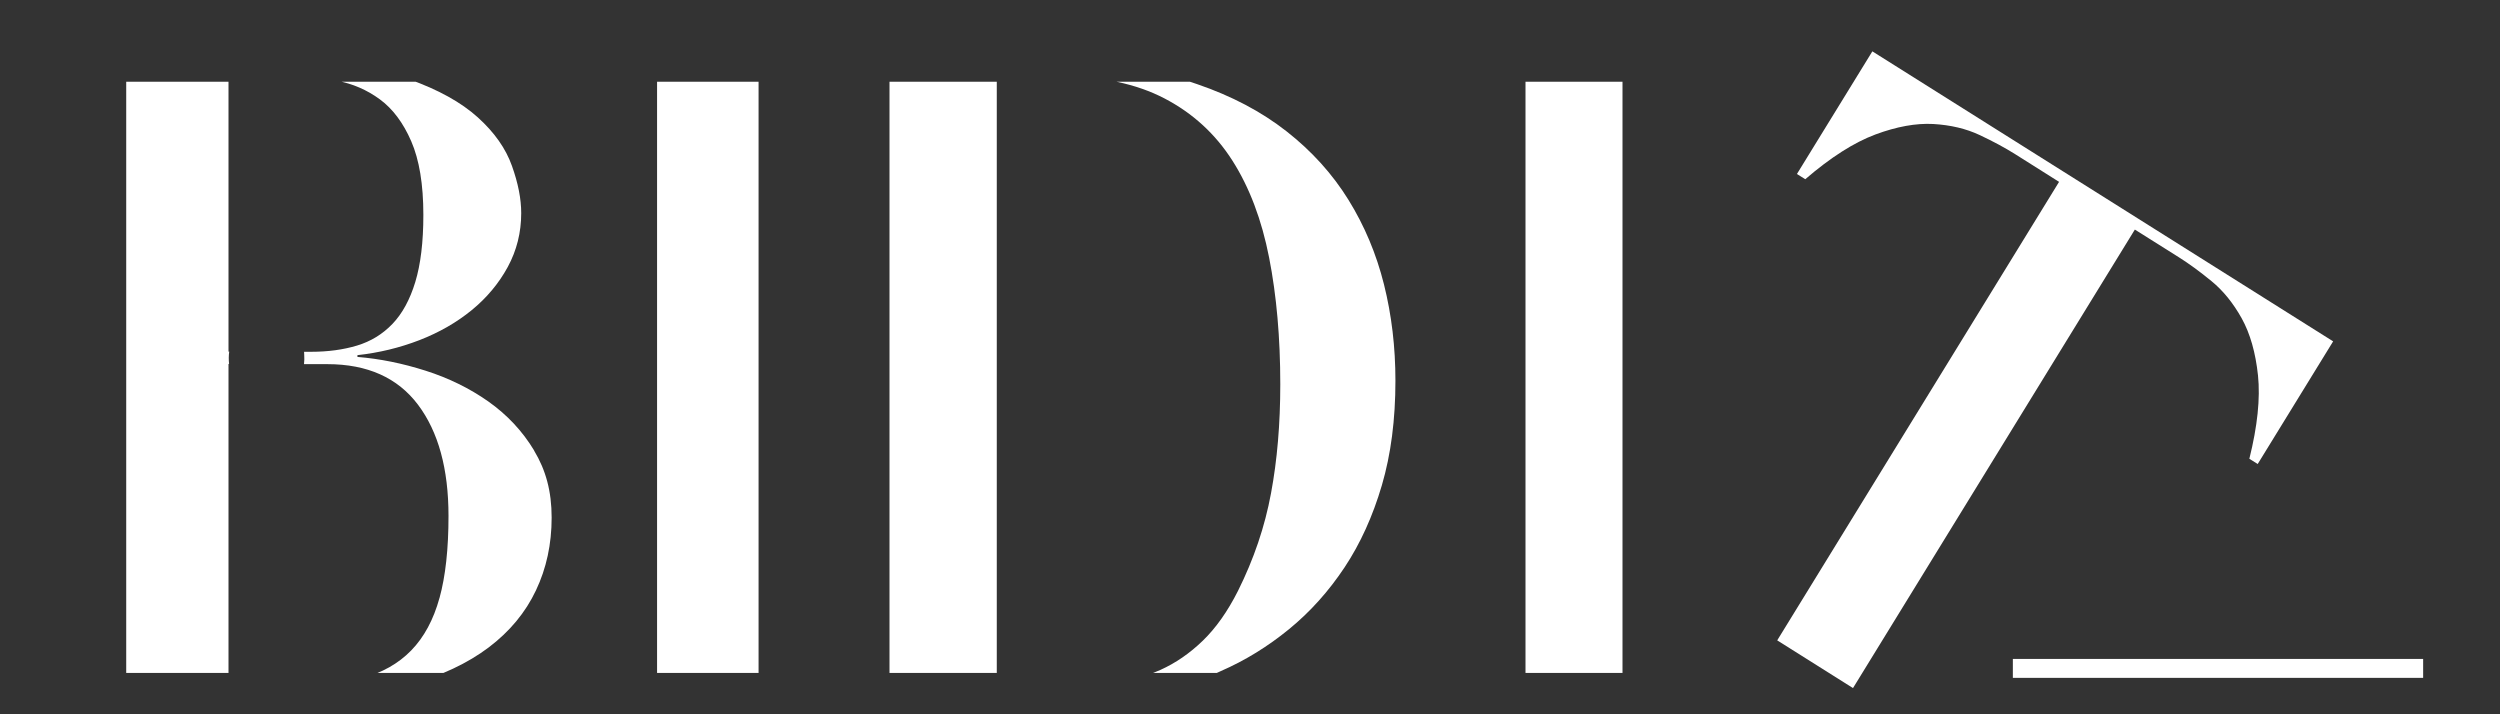
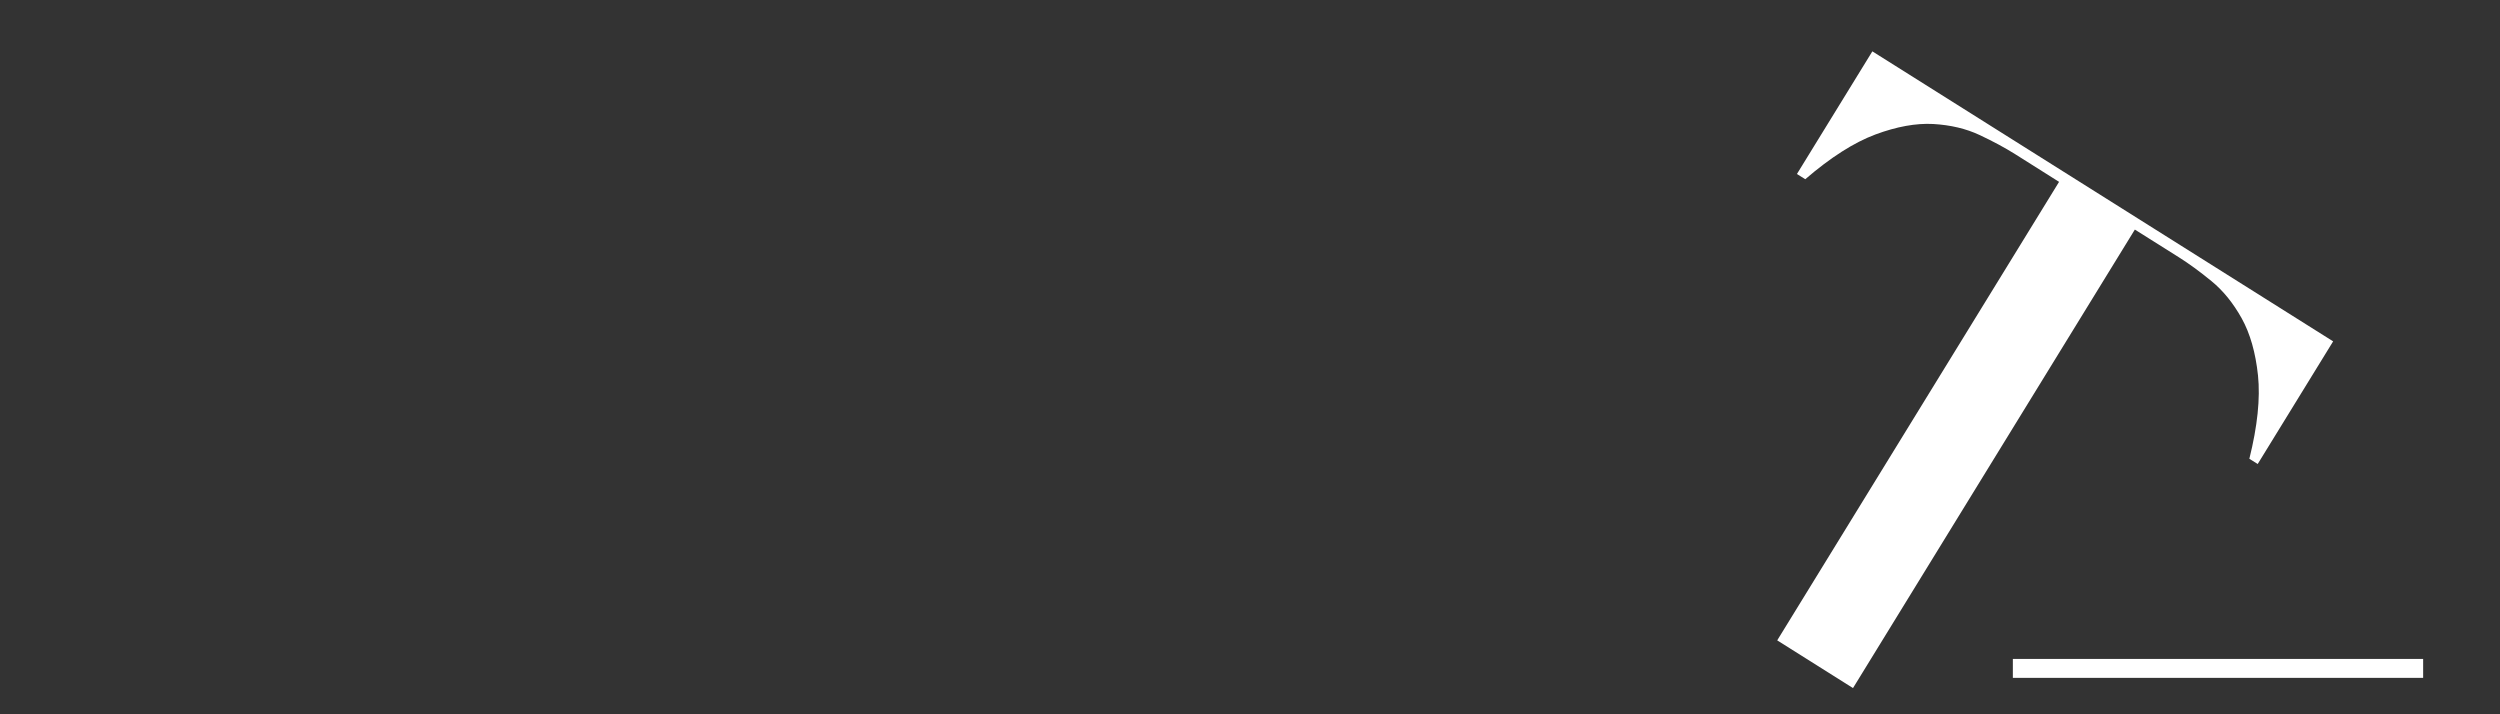
<svg xmlns="http://www.w3.org/2000/svg" id="Livello_1" viewBox="0 0 350 100">
  <rect x="0" y="0" width="350" height="100" fill="#333333" stroke="none" />
  <defs>
    <style>.cls-1{fill:none;}.cls-2{fill:#fff;}.cls-3{clip-path:url(#clippath);}</style>
    <clipPath id="clippath">
-       <rect class="cls-1" x="6" y="11.44" width="339.49" height="82.77" />
-     </clipPath>
+       </clipPath>
  </defs>
  <g class="cls-3">
    <path class="cls-2" d="M74.78,63.07c-1.64-2.72-3.78-5-6.41-6.86-2.63-1.85-5.57-3.29-8.81-4.32-3.24-1.03-6.41-1.67-9.52-1.92v-.25c3.02-.33,5.91-1.03,8.68-2.1,2.76-1.07,5.2-2.47,7.32-4.2,2.11-1.73,3.8-3.75,5.05-6.05,1.25-2.31,1.88-4.82,1.88-7.54,0-1.98-.43-4.18-1.3-6.61-.86-2.43-2.46-4.7-4.79-6.8-2.33-2.1-5.53-3.87-9.58-5.31-4.06-1.44-9.24-2.16-15.54-2.16-1.21,0-2.46.02-3.76.06-1.3.04-2.63.06-4.01.06-1.38.08-2.74.14-4.08.19-1.34.04-2.65.06-3.95.06H3.3v1.73h14.37v84.52H3.3v1.73h22.66c1.55,0,3.02.02,4.4.06,1.38.04,2.72.1,4.01.19,1.29.08,2.53.14,3.69.19,1.17.04,2.35.06,3.56.06,5.96,0,11.18-.64,15.67-1.92,4.49-1.28,8.2-3.03,11.14-5.25,2.93-2.22,5.14-4.88,6.6-7.97,1.47-3.09,2.2-6.49,2.2-10.19s-.82-6.67-2.46-9.39ZM61.53,83.71c-.84,3.05-2.16,5.5-3.96,7.35-1.8,1.85-4.11,3.15-6.91,3.89-2.81.74-6.18,1.11-10.12,1.11-2.26,0-4-.06-5.22-.19-1.22-.12-2.33-.23-3.33-.31v-44.61h.08c-.06-.57-.06-1.16.02-1.73h-.1V11.05c1.09-.16,2.41-.27,3.96-.31,1.55-.04,3.08-.06,4.59-.06,2.18,0,4.38.21,6.6.62,2.22.41,4.23,1.28,6.03,2.6,1.8,1.32,3.27,3.27,4.4,5.87,1.13,2.6,1.7,6.04,1.7,10.32,0,3.79-.38,6.92-1.13,9.39-.75,2.47-1.82,4.43-3.2,5.87-1.38,1.44-3.04,2.45-4.96,3.03-1.93.58-4.07.87-6.41.87h-1c.01.14,0,.27.02.41.03.44.02.88-.03,1.32h3.27c5.61,0,9.84,1.9,12.69,5.68,2.85,3.79,4.27,8.98,4.27,15.57,0,4.61-.42,8.45-1.26,11.49Z" />
    <path class="cls-2" d="M76.2,95.57h15.79V11.05h-15.79v-1.73h45.79v1.73h-15.79v84.52h15.79v1.73h-45.79v-1.73Z" />
-     <path class="cls-2" d="M111.36,95.57h13.17V11.05h-13.17v-1.73h22.07c1.11,0,2.21-.02,3.32-.06,1.11-.04,2.21-.1,3.32-.19,1.11,0,2.21-.02,3.32-.06,1.11-.04,2.21-.06,3.32-.06,2.37,0,4.49.04,6.35.12,1.86.08,3.6.23,5.22.43,1.62.21,3.16.49,4.63.86,1.46.37,3.03.85,4.69,1.42,4.82,1.65,9,3.85,12.52,6.61,3.52,2.76,6.41,5.95,8.66,9.58,2.25,3.63,3.91,7.58,4.98,11.86,1.07,4.28,1.6,8.77,1.6,13.47,0,5.44-.63,10.32-1.9,14.64-1.27,4.32-3.01,8.16-5.22,11.49-2.22,3.34-4.8,6.22-7.77,8.65-2.97,2.43-6.15,4.39-9.55,5.87-1.9.91-3.7,1.61-5.4,2.1-1.7.49-3.44.86-5.22,1.11s-3.74.41-5.87.49c-2.14.08-4.59.12-7.36.12-1.19,0-2.45-.02-3.8-.06-1.35-.04-2.69-.1-4.03-.19-1.35-.08-2.67-.14-3.97-.19-1.3-.04-2.55-.06-3.74-.06h-20.17v-1.73ZM139.57,95.57c1.18.17,2.55.29,4.1.37,1.56.08,3.27.12,5.14.12,2.35,0,4.69-.14,7.01-.43,2.32-.29,4.54-.91,6.65-1.85,2.11-.95,4.09-2.31,5.92-4.08,1.83-1.77,3.48-4.1,4.93-6.98,2.22-4.45,3.76-9,4.62-13.65.87-4.65,1.3-9.74,1.3-15.26,0-6.51-.52-12.42-1.56-17.73-1.04-5.31-2.75-9.84-5.14-13.59-2.39-3.75-5.56-6.65-9.51-8.71-3.95-2.06-8.83-3.09-14.65-3.09-1.73,0-3.31.04-4.73.12-1.42.08-2.79.17-4.1.25v84.52Z" />
+     <path class="cls-2" d="M111.36,95.57h13.17V11.05h-13.17v-1.73h22.07c1.11,0,2.21-.02,3.32-.06,1.11-.04,2.21-.1,3.32-.19,1.11,0,2.21-.02,3.32-.06,1.11-.04,2.21-.06,3.32-.06,2.37,0,4.49.04,6.35.12,1.86.08,3.6.23,5.22.43,1.62.21,3.16.49,4.63.86,1.46.37,3.03.85,4.69,1.42,4.82,1.65,9,3.85,12.52,6.61,3.52,2.76,6.41,5.95,8.66,9.58,2.25,3.63,3.91,7.58,4.98,11.86,1.07,4.28,1.6,8.77,1.6,13.47,0,5.44-.63,10.32-1.9,14.64-1.27,4.32-3.01,8.16-5.22,11.49-2.22,3.34-4.8,6.22-7.77,8.65-2.97,2.43-6.15,4.39-9.55,5.87-1.9.91-3.7,1.61-5.4,2.1-1.7.49-3.44.86-5.22,1.11s-3.74.41-5.87.49c-2.14.08-4.59.12-7.36.12-1.19,0-2.45-.02-3.8-.06-1.35-.04-2.69-.1-4.03-.19-1.35-.08-2.67-.14-3.97-.19-1.3-.04-2.55-.06-3.74-.06h-20.17ZM139.57,95.57c1.18.17,2.55.29,4.1.37,1.56.08,3.27.12,5.14.12,2.35,0,4.69-.14,7.01-.43,2.32-.29,4.54-.91,6.65-1.85,2.11-.95,4.09-2.31,5.92-4.08,1.83-1.77,3.48-4.1,4.93-6.98,2.22-4.45,3.76-9,4.62-13.65.87-4.65,1.3-9.74,1.3-15.26,0-6.51-.52-12.42-1.56-17.73-1.04-5.31-2.75-9.84-5.14-13.59-2.39-3.75-5.56-6.65-9.51-8.71-3.95-2.06-8.83-3.09-14.65-3.09-1.73,0-3.31.04-4.73.12-1.42.08-2.79.17-4.1.25v84.52Z" />
    <path class="cls-2" d="M198.49,95.57h15.08V11.05h-15.08v-1.73h43.74v1.73h-15.08v84.52h15.08v1.73h-43.74v-1.73Z" />
  </g>
  <path class="cls-2" d="M262.13,7.19l-10.56,17.17,1.17.73c3.55-3.06,6.82-5.14,9.81-6.26,2.99-1.11,5.69-1.6,8.11-1.47,2.42.14,4.58.65,6.48,1.54,1.9.89,3.56,1.79,4.98,2.68l6.15,3.88-39.46,64.19,10.61,6.68,39.46-64.19,6.15,3.87c1.41.89,2.94,2,4.57,3.34,1.63,1.33,3.04,3.07,4.23,5.2,1.19,2.14,1.95,4.81,2.29,8.01.33,3.2-.07,7.09-1.21,11.67l1.17.73,10.56-17.17L262.13,7.19Z" />
  <line x1="222.66" y1="69.2" x2="223.68" y2="68.06" />
  <rect class="cls-2" x="281.8" y="92.25" width="57.44" height="2.65" />
</svg>